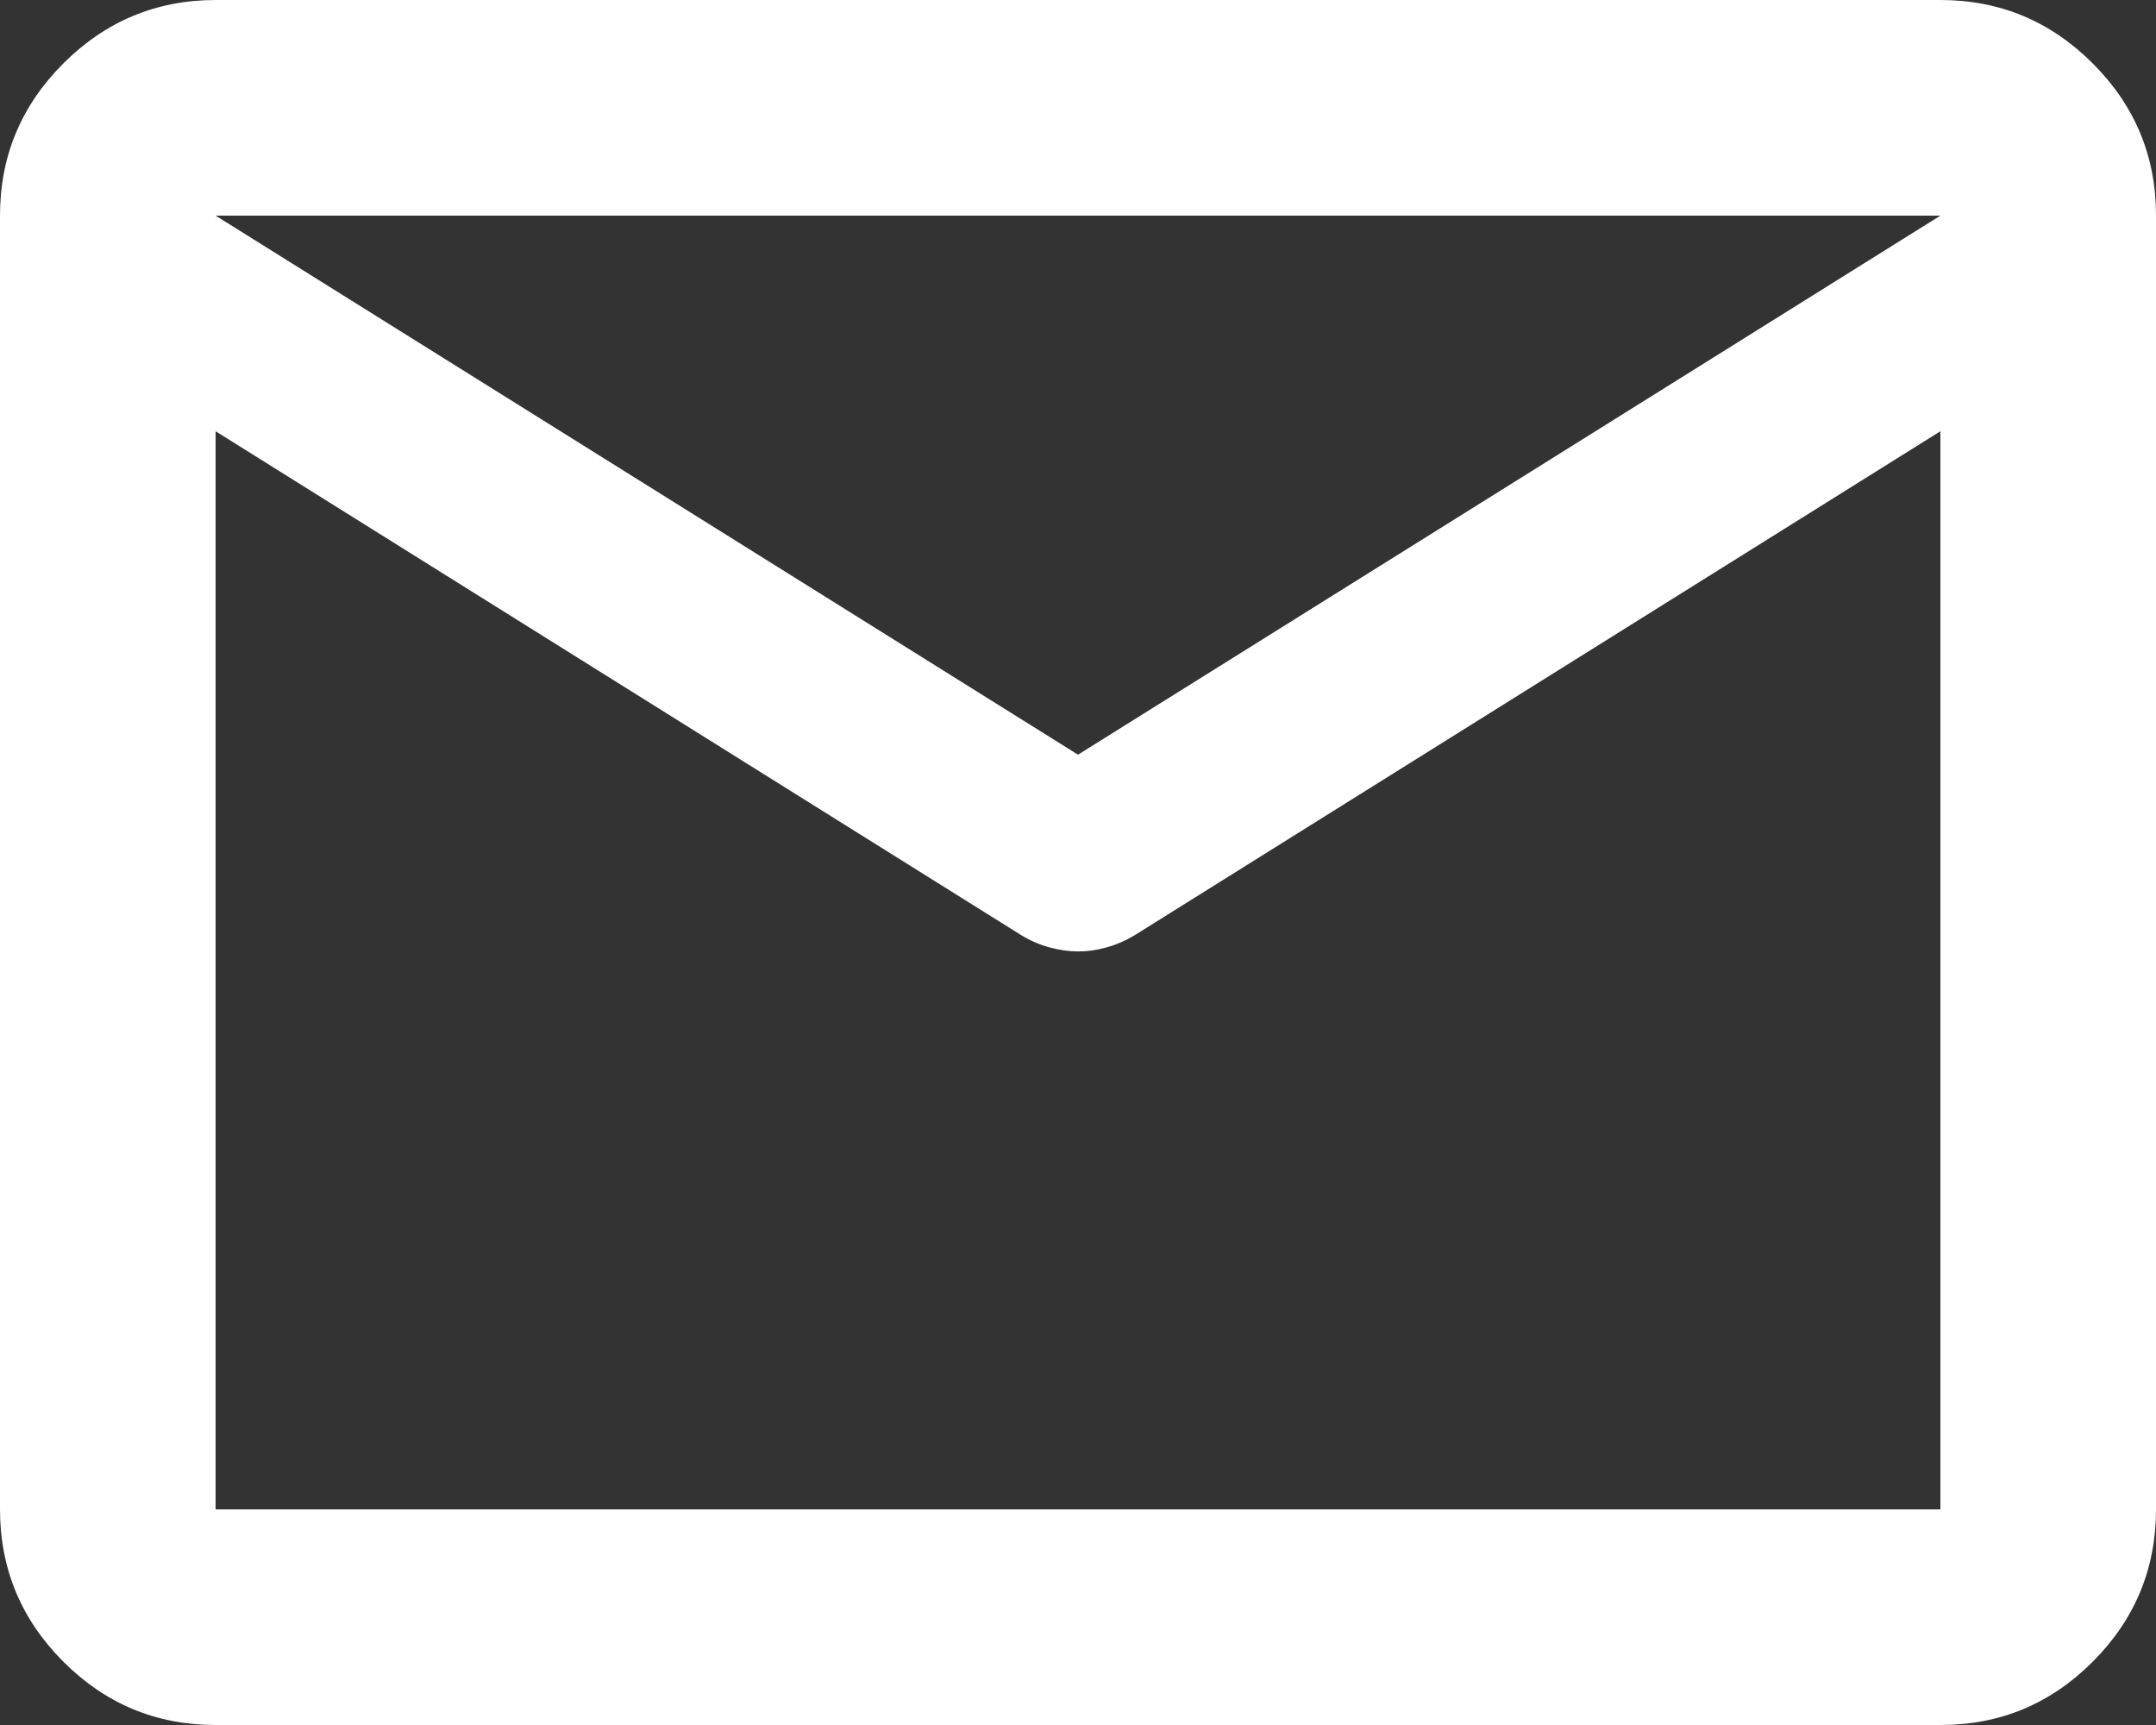
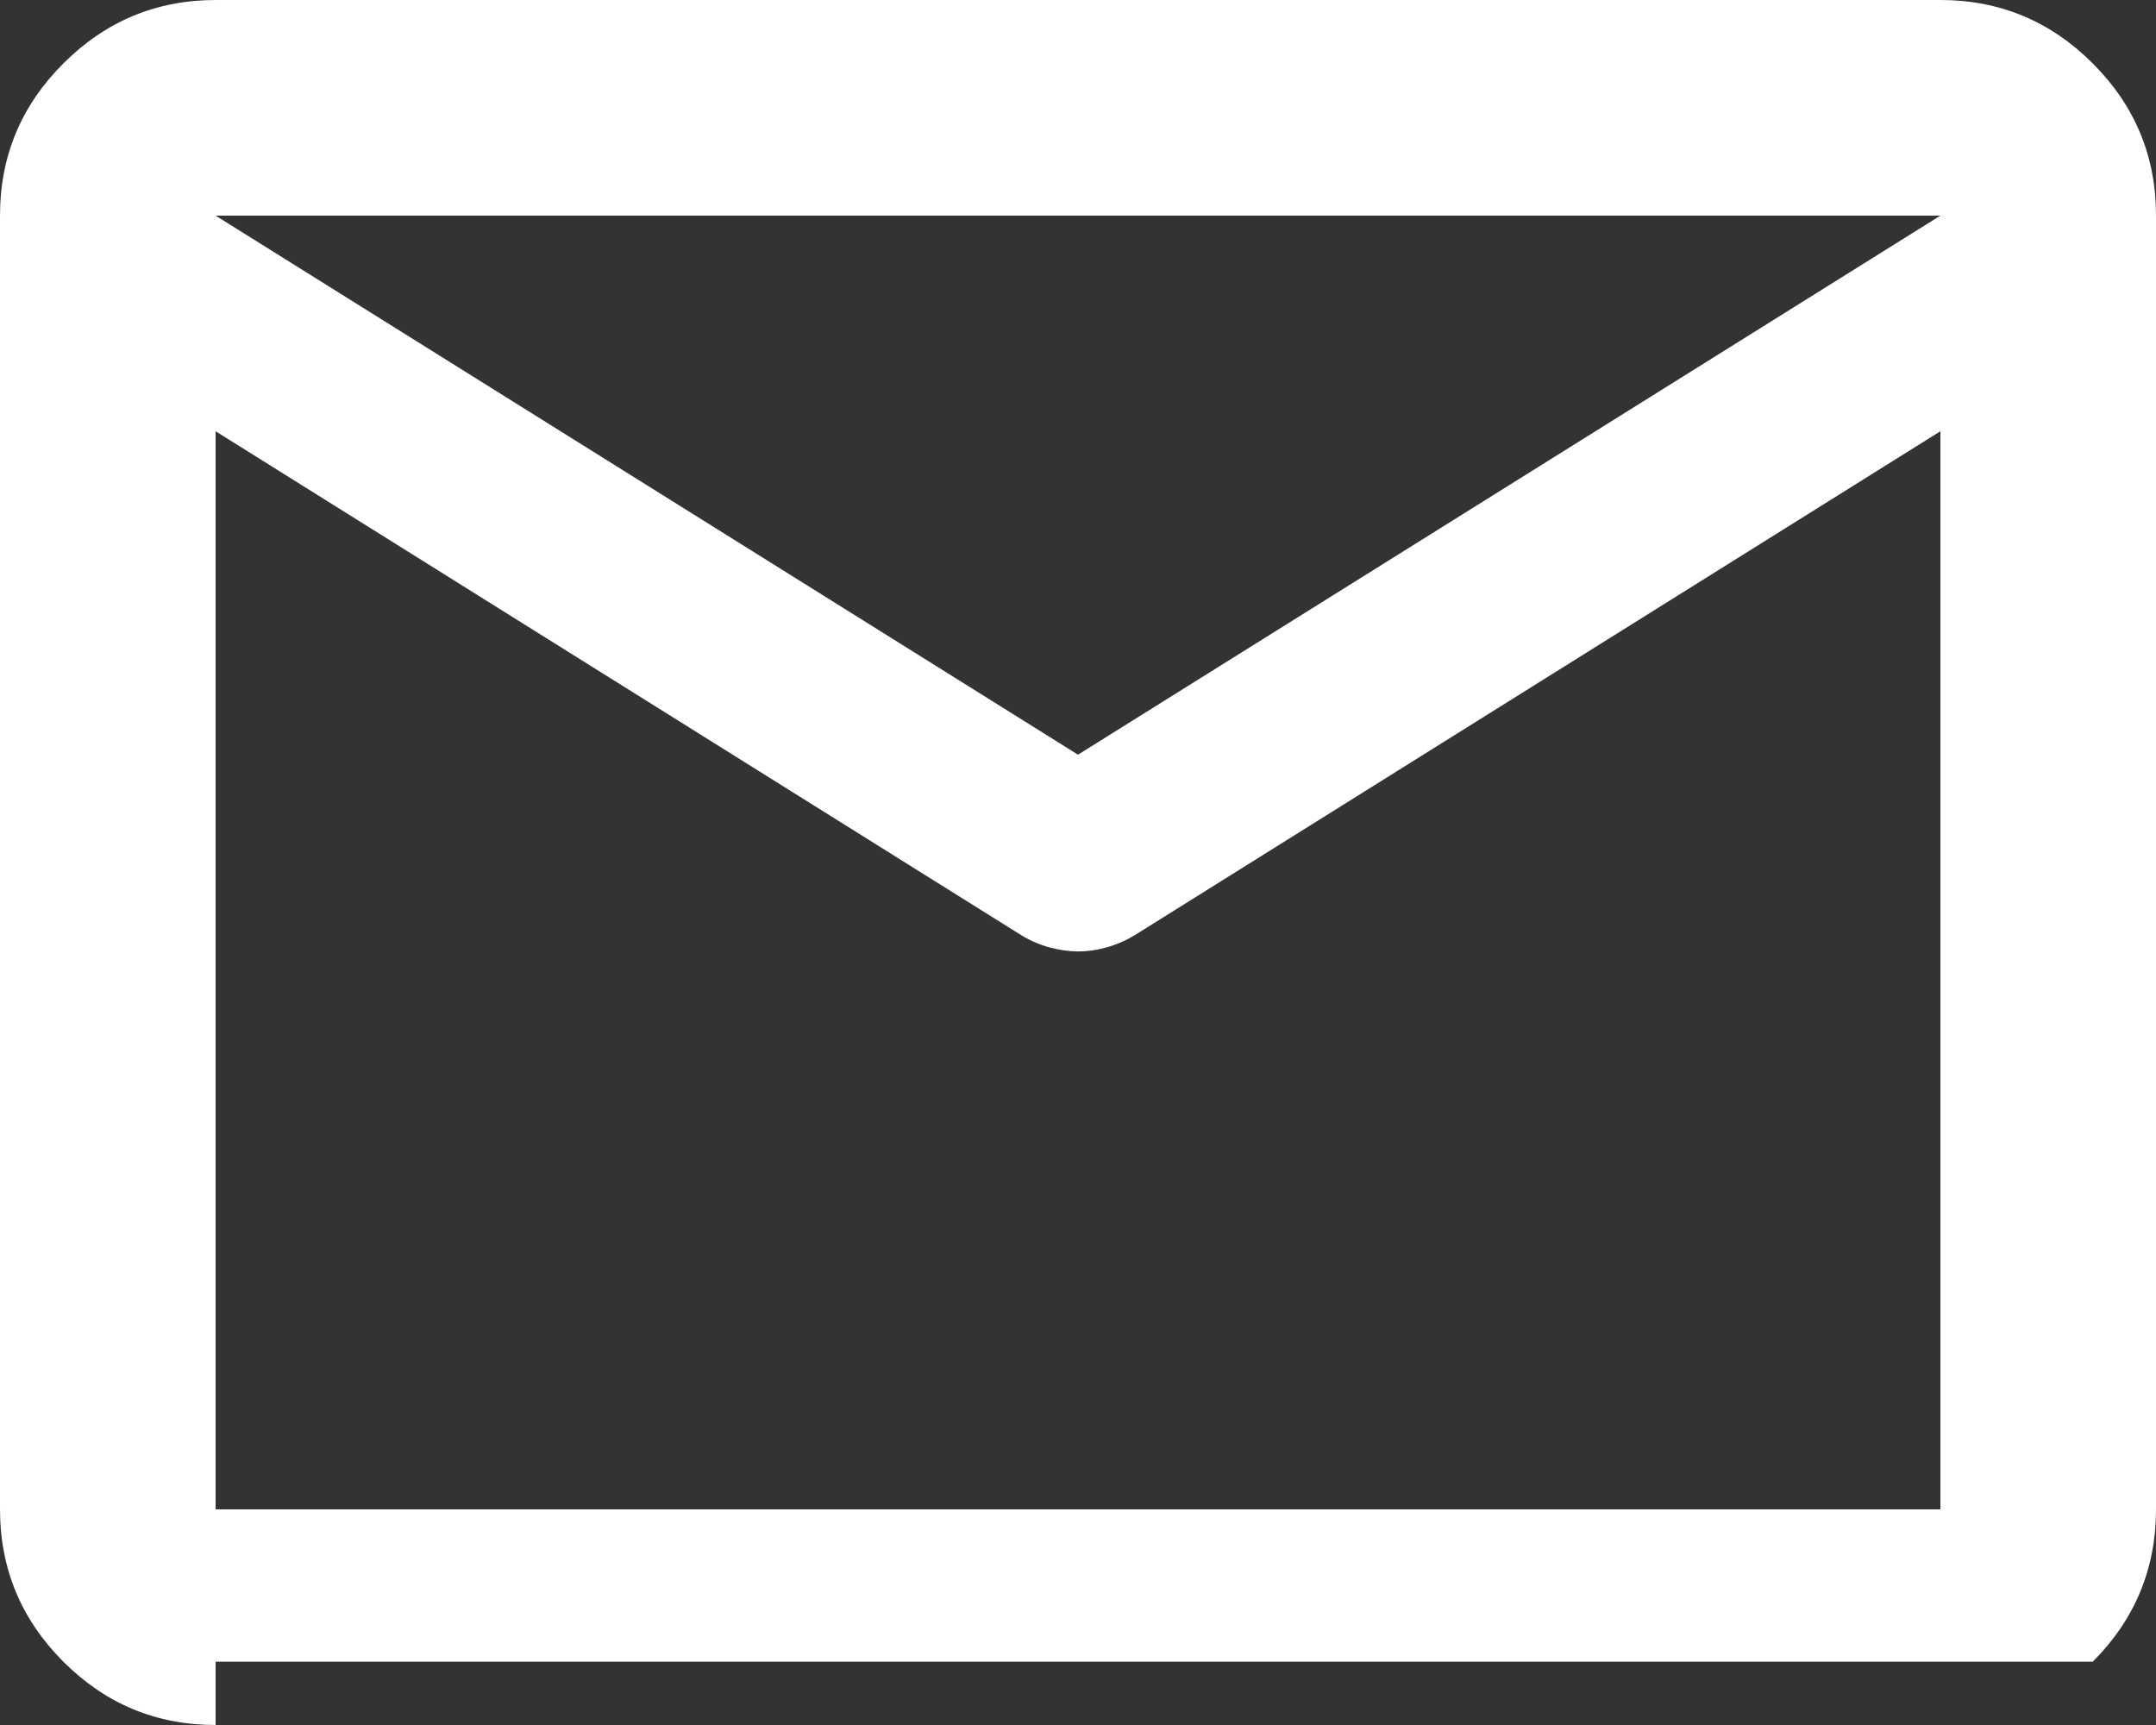
<svg xmlns="http://www.w3.org/2000/svg" width="40" height="32" viewBox="0 0 40 32" fill="none">
  <rect x="0" y="0" width="40" height="32" fill="#333333" stroke="none" />
-   <path d="M4 32C2.9 32 1.959 31.609 1.176 30.826C0.393 30.043 0.001 29.101 0 28V4C0 2.9 0.392 1.959 1.176 1.176C1.96 0.393 2.901 0.001 4 0H36C37.1 0 38.042 0.392 38.826 1.176C39.61 1.96 40.001 2.901 40 4V28C40 29.1 39.609 30.042 38.826 30.826C38.043 31.61 37.101 32.001 36 32H4ZM36 8L21.05 17.35C20.883 17.45 20.709 17.525 20.526 17.576C20.343 17.627 20.168 17.651 20 17.65C19.832 17.649 19.657 17.624 19.476 17.576C19.295 17.528 19.119 17.453 18.95 17.35L4 8V28H36V8ZM20 14L36 4H4L20 14ZM4 8.5V5.55V5.6V5.576V8.5Z" fill="white" />
+   <path d="M4 32C2.9 32 1.959 31.609 1.176 30.826C0.393 30.043 0.001 29.101 0 28V4C0 2.9 0.392 1.959 1.176 1.176C1.96 0.393 2.901 0.001 4 0H36C37.1 0 38.042 0.392 38.826 1.176C39.61 1.96 40.001 2.901 40 4V28C40 29.1 39.609 30.042 38.826 30.826H4ZM36 8L21.05 17.35C20.883 17.45 20.709 17.525 20.526 17.576C20.343 17.627 20.168 17.651 20 17.65C19.832 17.649 19.657 17.624 19.476 17.576C19.295 17.528 19.119 17.453 18.95 17.35L4 8V28H36V8ZM20 14L36 4H4L20 14ZM4 8.5V5.55V5.6V5.576V8.5Z" fill="white" />
</svg>